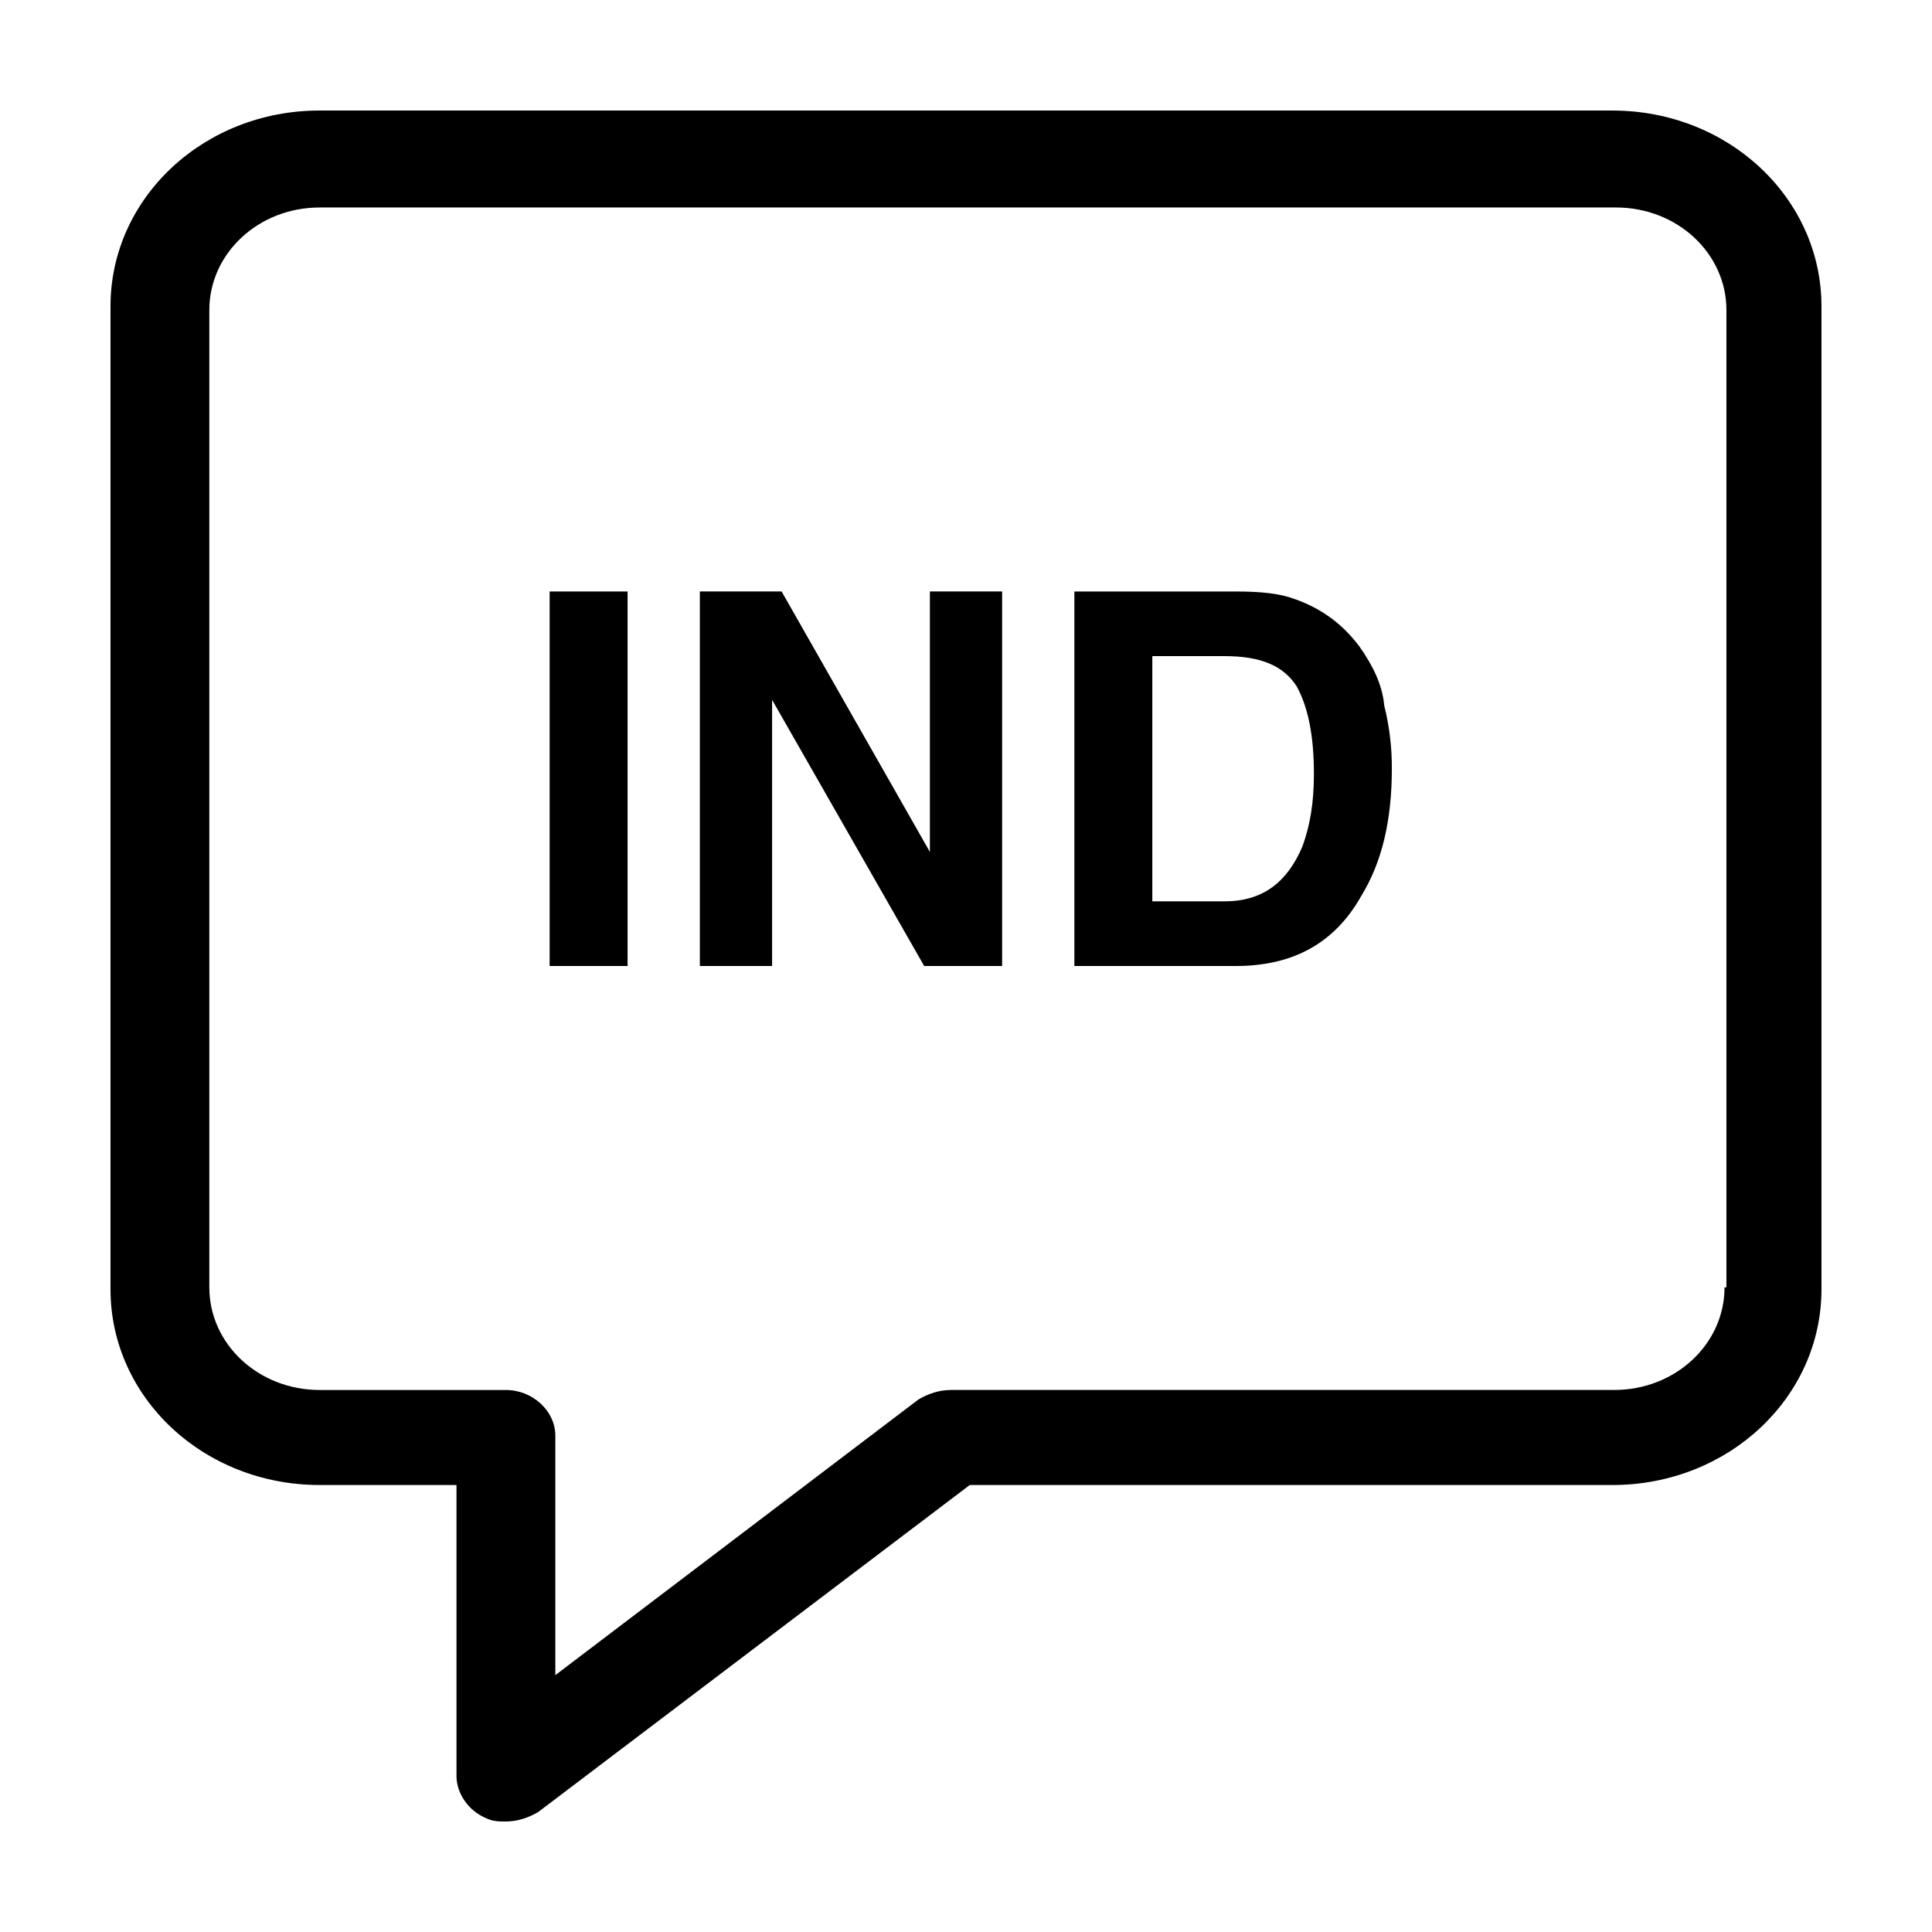
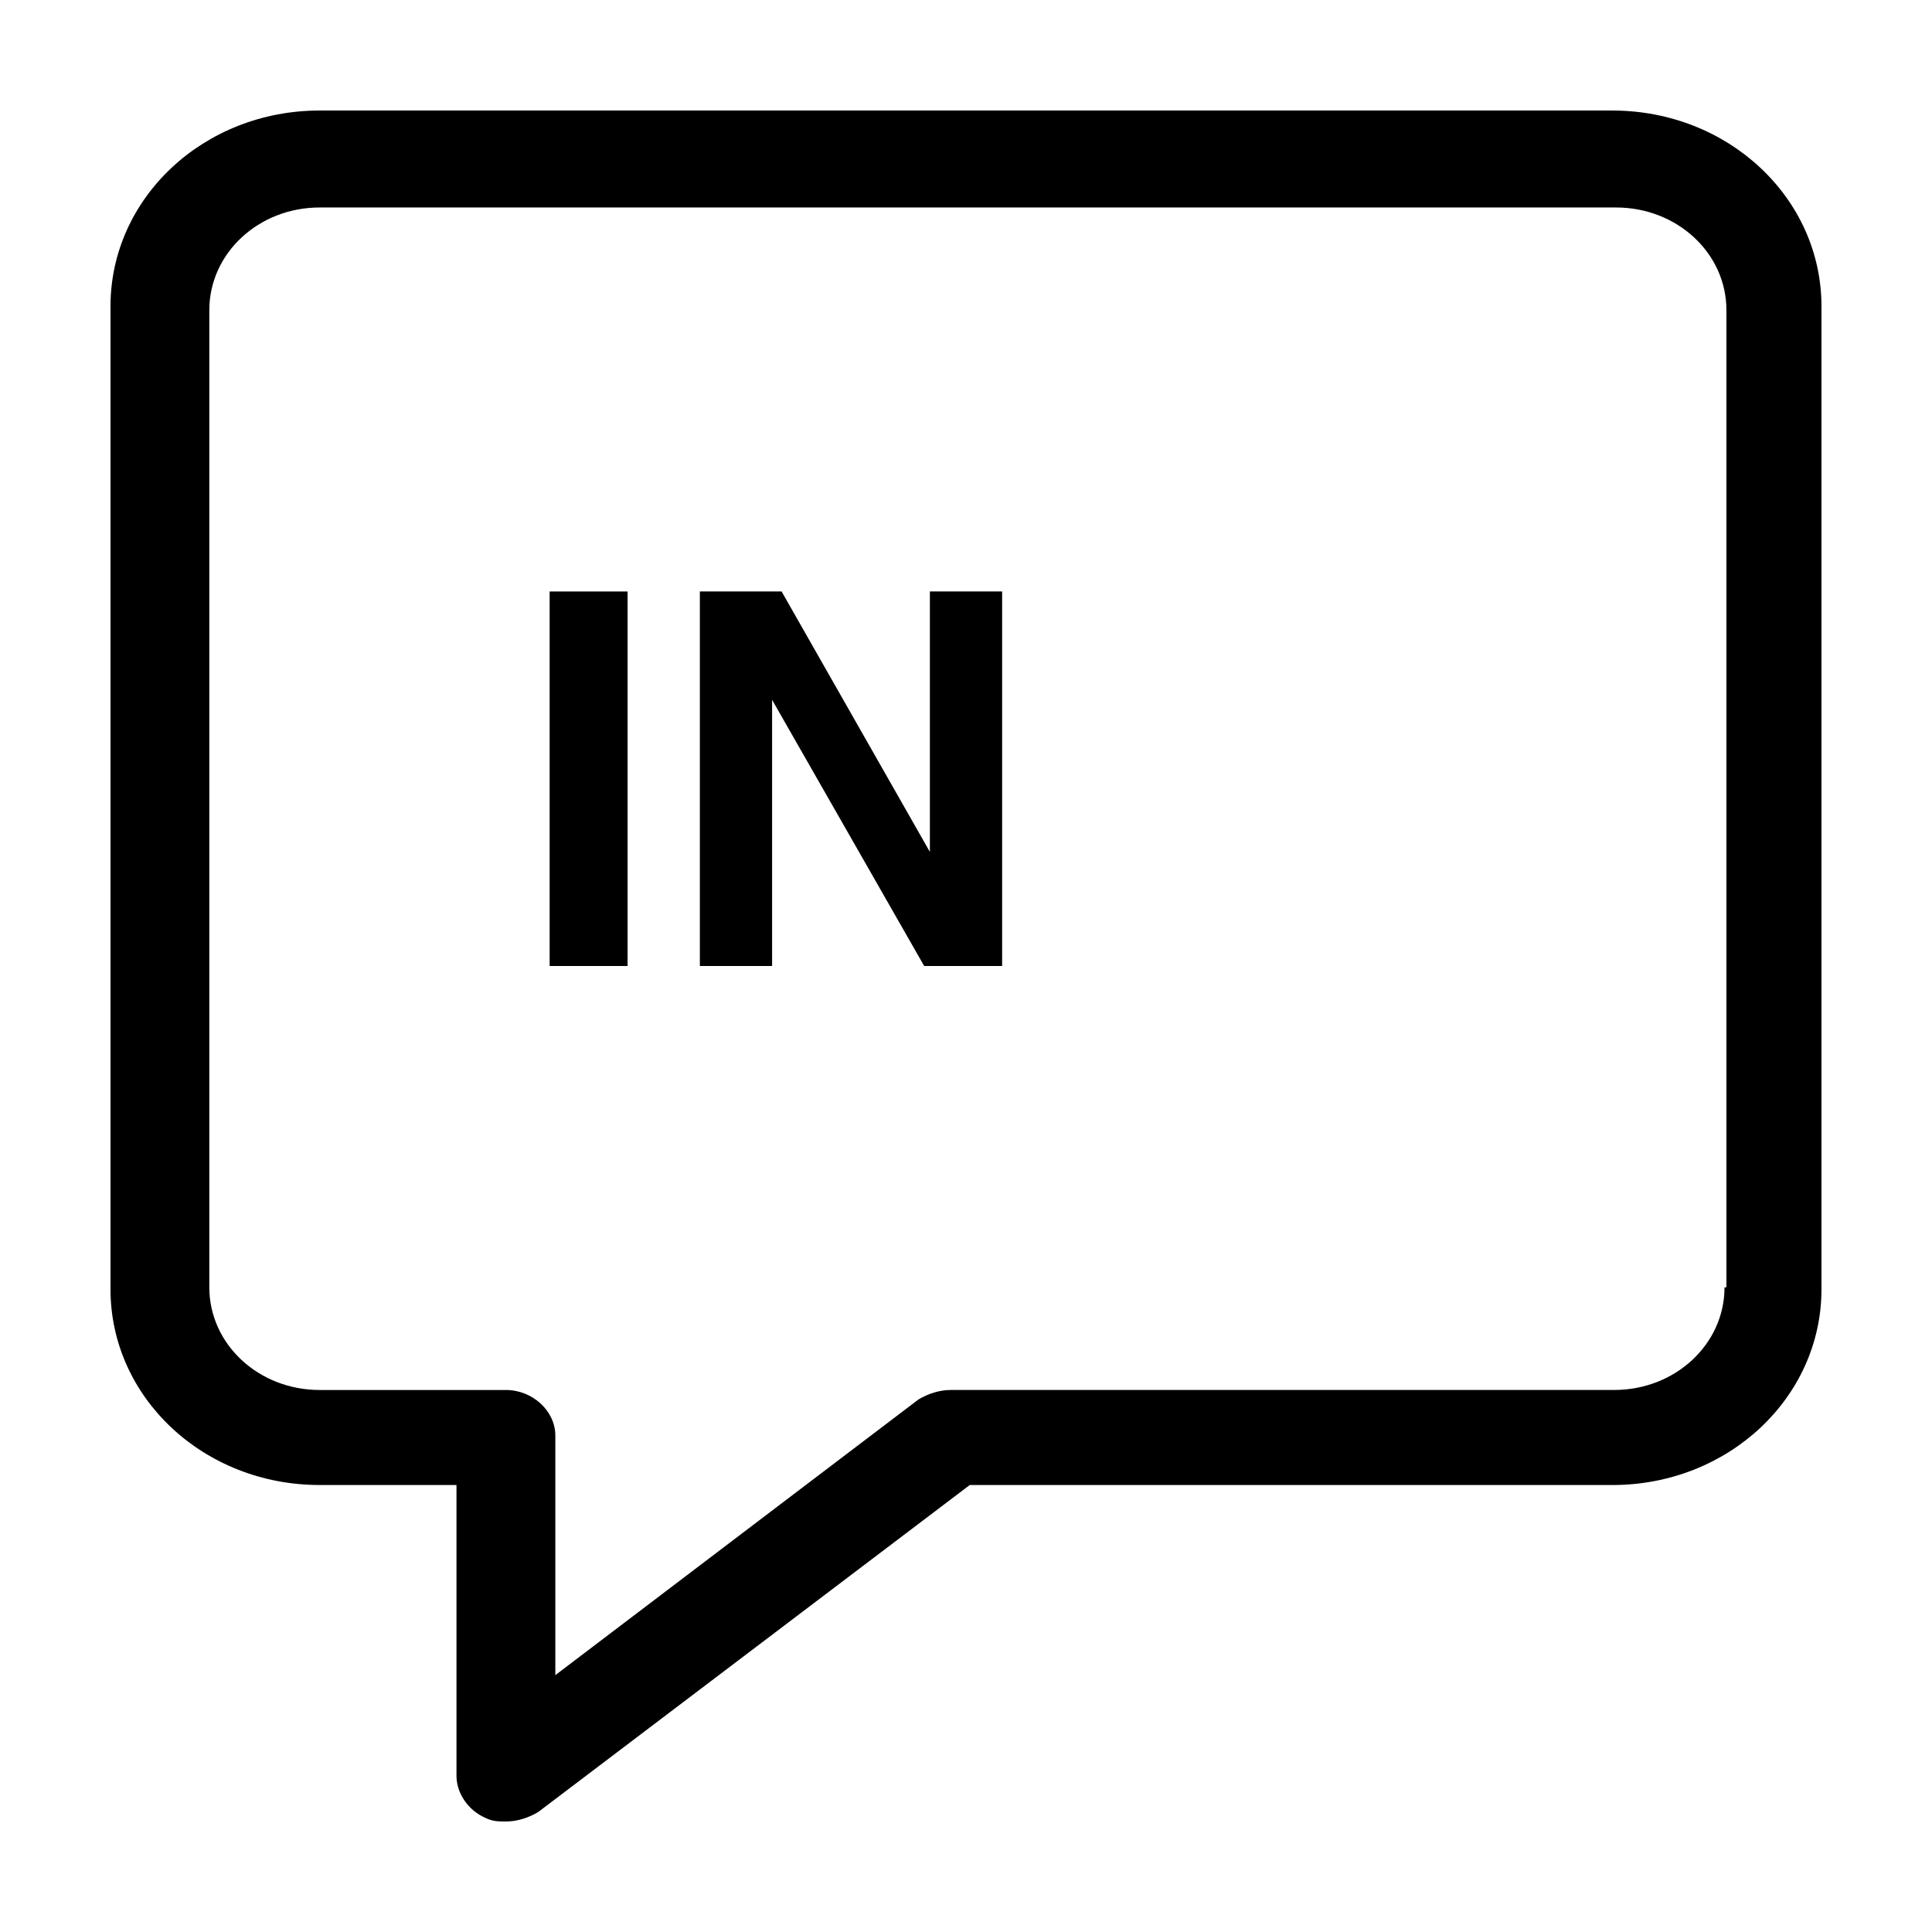
<svg xmlns="http://www.w3.org/2000/svg" fill="#000000" width="800px" height="800px" version="1.1" viewBox="144 144 512 512">
  <g>
    <path d="m571.29 173.29h-342.59c-30.73 0-55.418 23.176-55.418 51.891v260.47c0 28.719 24.688 51.891 55.418 51.891h36.273v77.082c0 4.535 3.023 9.07 7.559 11.082 2.016 1.008 3.527 1.008 5.543 1.008 3.023 0 6.047-1.008 8.566-2.519l114.36-86.656 170.29 0.008c30.73 0 55.418-23.176 55.418-51.891v-260.47c0-28.715-24.684-51.891-55.418-51.891zm29.727 311.86c0 15.113-13.098 27.207-29.223 27.207h-175.83c-3.023 0-6.047 1.008-8.566 2.519l-96.227 73.051v-63.477c0-6.551-6.047-12.09-13.098-12.09h-49.375c-16.121 0-29.223-12.09-29.223-27.207v-258.96c0-15.113 13.098-27.207 29.223-27.207h343.6c16.121 0 29.223 12.09 29.223 27.207v258.96z" />
    <path d="m289.66 300.75h20.656v99.25h-20.656z" />
    <path d="m390.43 369.77-39.297-69.023h-21.664v99.254h19.145v-70.535l40.305 70.535h20.656v-99.254h-19.145z" />
-     <path d="m504.29 315.36c-4.535-6.047-10.078-10.078-17.129-12.594-4.031-1.512-9.07-2.016-15.617-2.016h-42.824v99.25h42.824c15.113 0 26.199-6.047 33.25-18.641 5.543-9.07 8.062-20.152 8.062-33.754 0-5.039-0.504-10.578-2.016-16.625-0.504-5.547-3.023-10.582-6.551-15.621zm-15.113 52.898c-4.031 9.574-10.578 14.609-20.656 14.609h-19.145v-64.988h19.145c9.574 0 15.617 2.519 19.145 8.062 3.023 5.543 4.535 13.098 4.535 23.176 0 7.555-1.008 13.598-3.023 19.141z" />
  </g>
</svg>